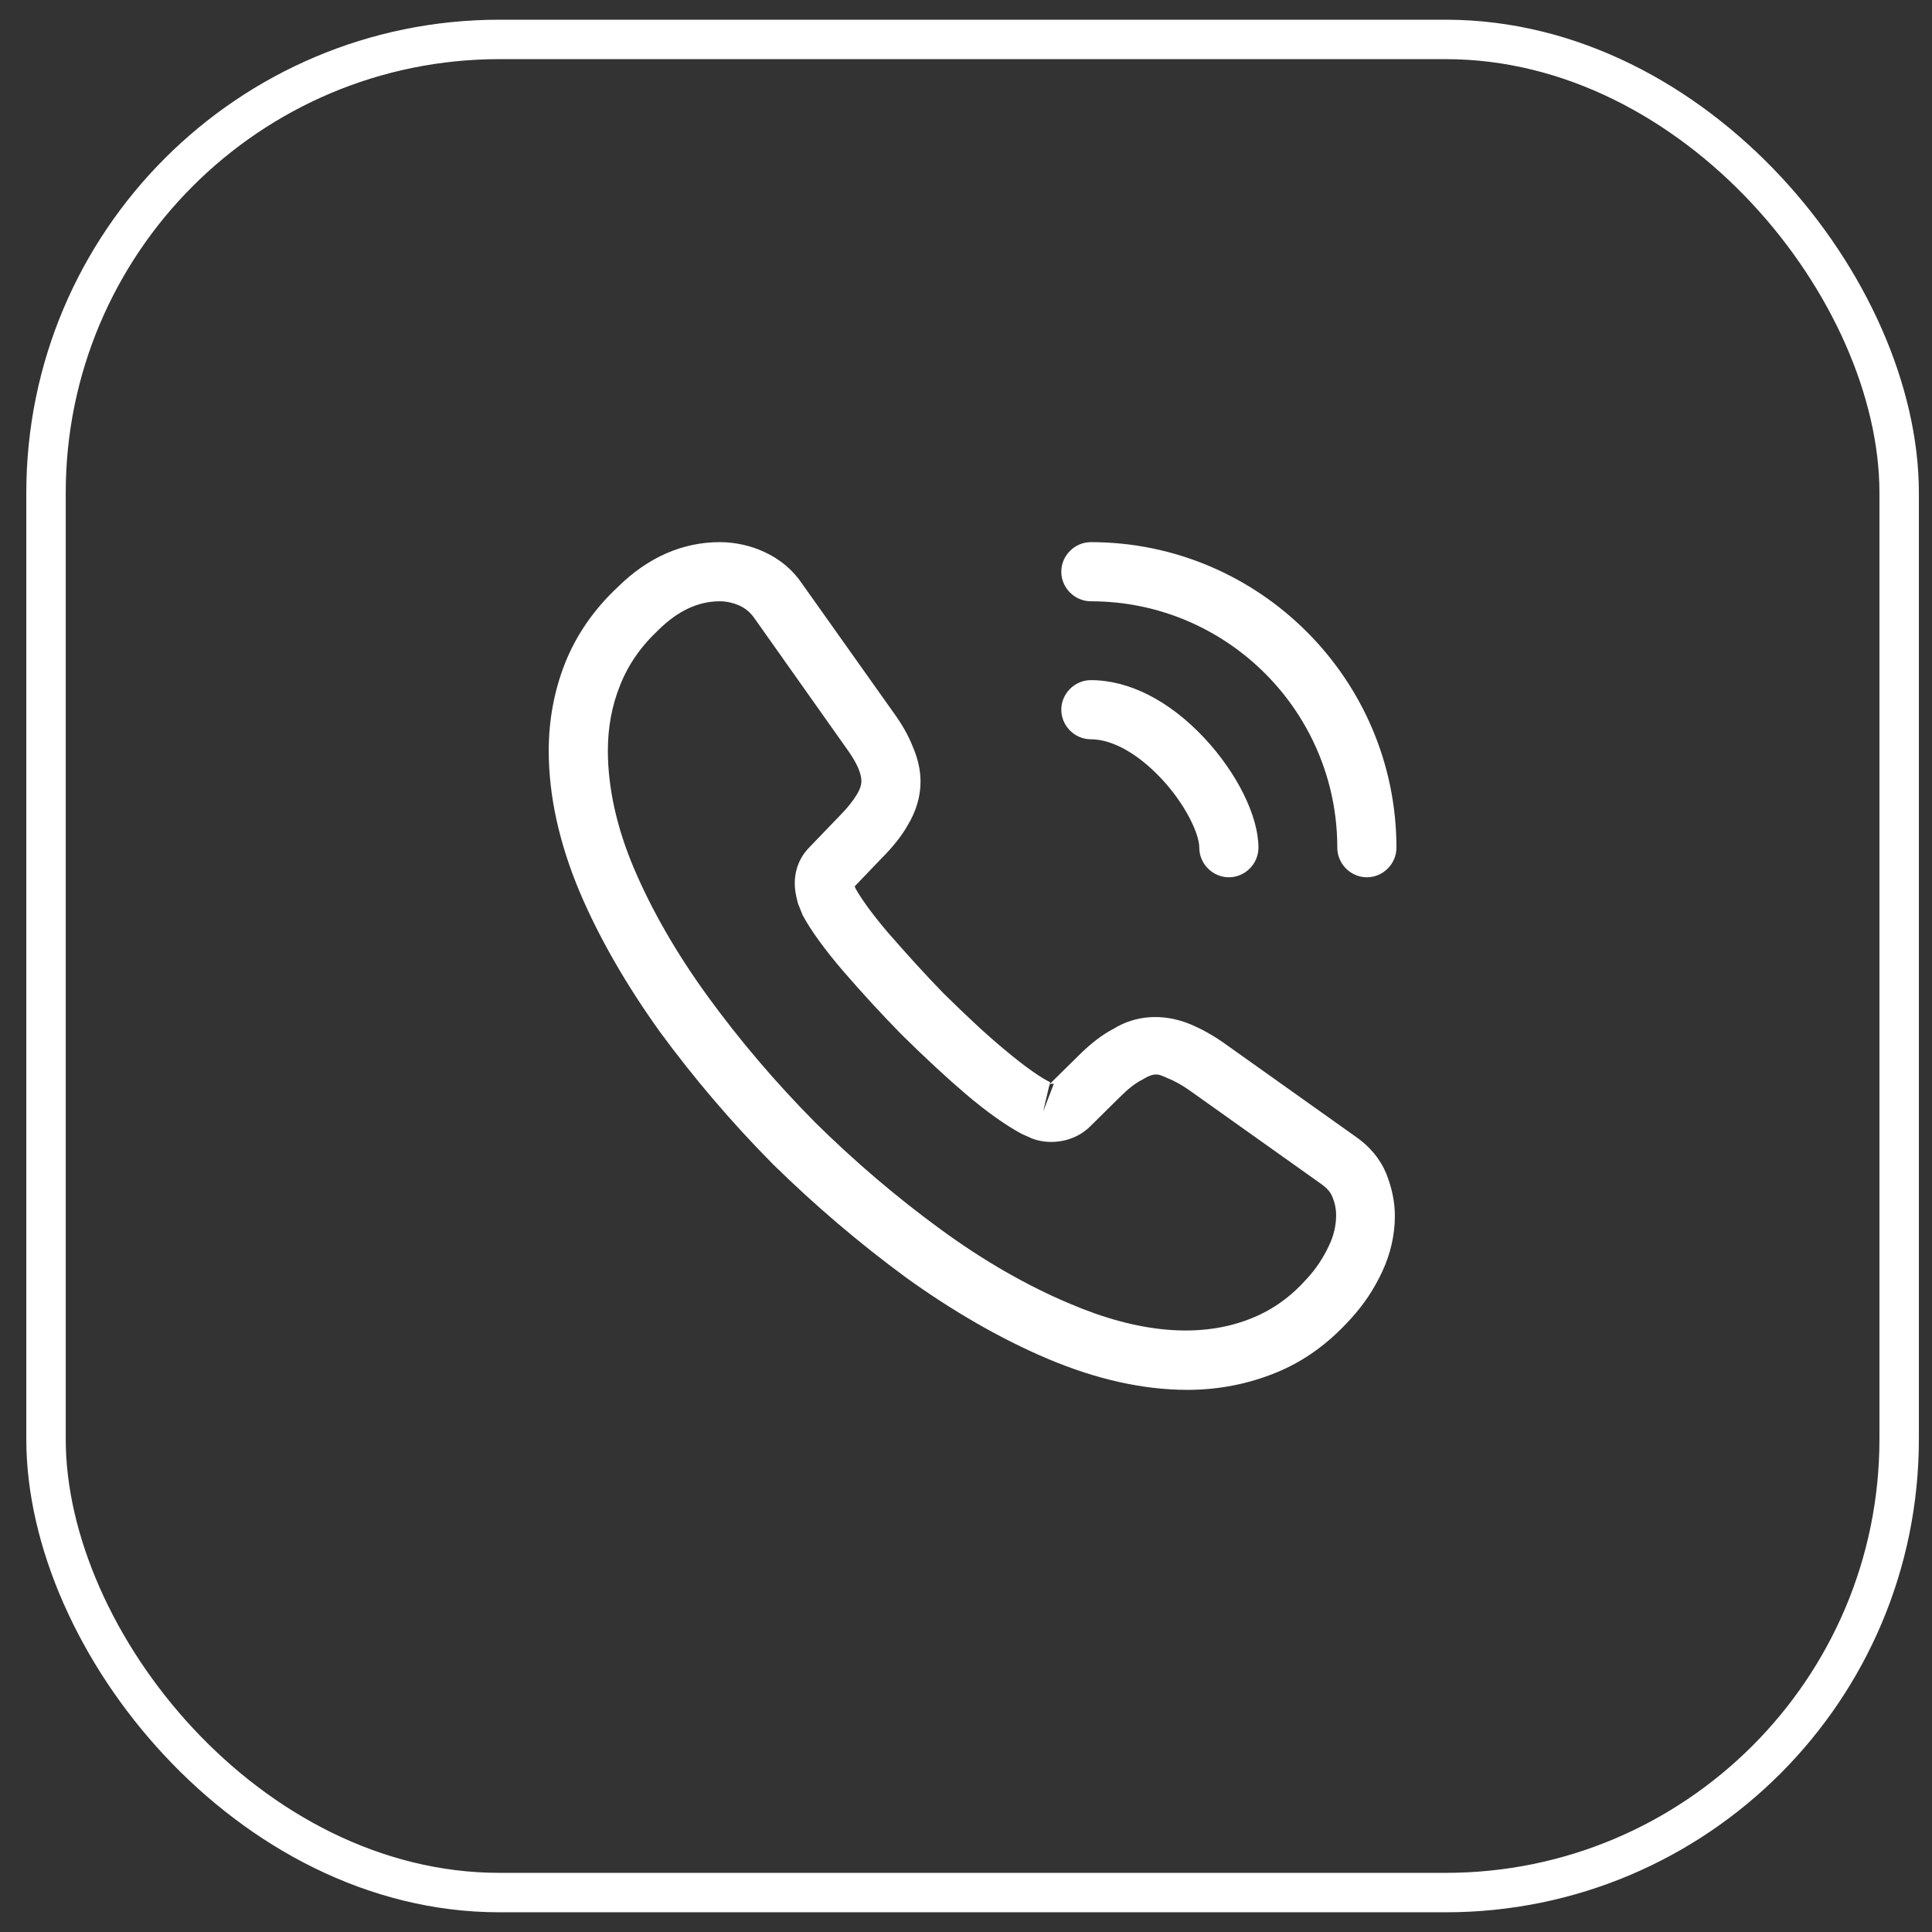
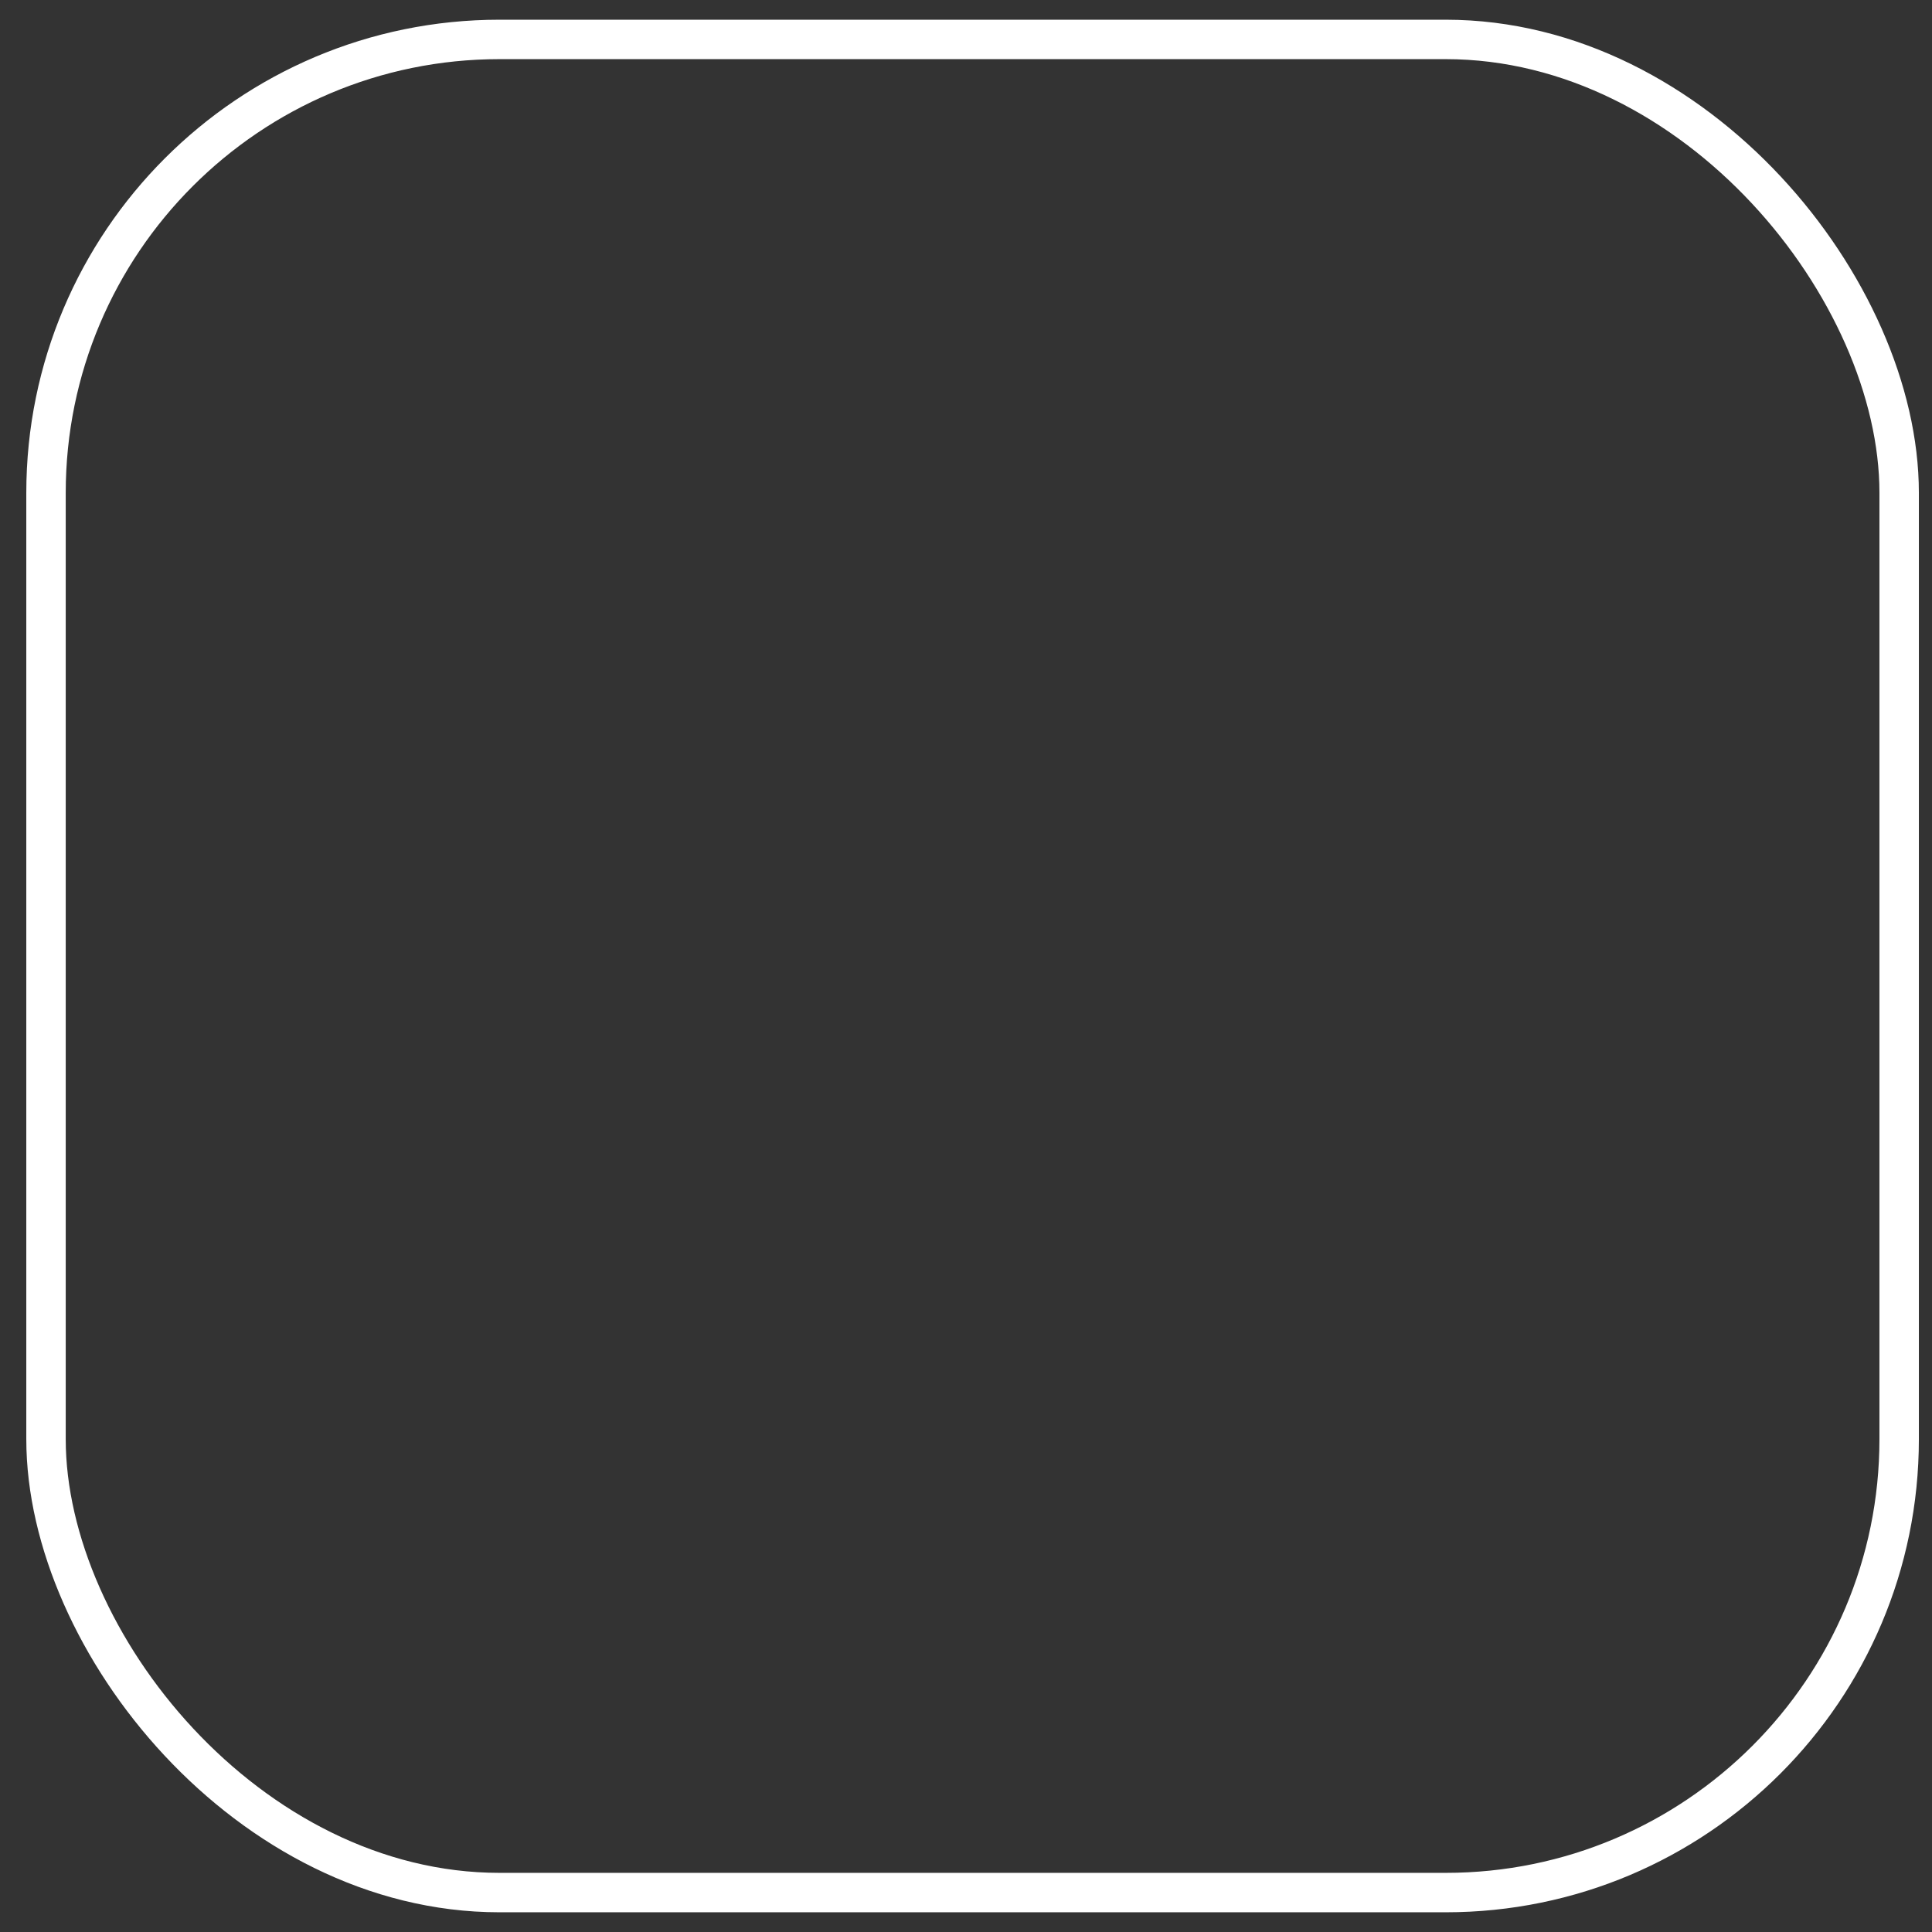
<svg xmlns="http://www.w3.org/2000/svg" width="49" height="49" viewBox="0 0 49 49" fill="none">
  <rect x="0" y="0" width="49" height="49" fill="#333333" stroke="none" />
  <rect x="1.167" y="1" width="47" height="47" rx="11.5" stroke="white" />
-   <path d="M30.117 35.25C28.987 35.25 27.797 34.98 26.567 34.46C25.367 33.95 24.157 33.25 22.977 32.4C21.807 31.54 20.677 30.58 19.607 29.53C18.547 28.46 17.587 27.33 16.737 26.17C15.877 24.97 15.187 23.77 14.697 22.61C14.177 21.37 13.917 20.17 13.917 19.04C13.917 18.26 14.057 17.52 14.327 16.83C14.607 16.12 15.057 15.46 15.667 14.89C16.437 14.13 17.317 13.75 18.257 13.75C18.647 13.75 19.047 13.84 19.387 14C19.777 14.18 20.107 14.45 20.347 14.81L22.667 18.08C22.877 18.37 23.037 18.65 23.147 18.93C23.277 19.23 23.347 19.53 23.347 19.82C23.347 20.2 23.237 20.57 23.027 20.92C22.877 21.19 22.647 21.48 22.357 21.77L21.677 22.48C21.687 22.51 21.697 22.53 21.707 22.55C21.827 22.76 22.067 23.12 22.527 23.66C23.017 24.22 23.477 24.73 23.937 25.2C24.527 25.78 25.017 26.24 25.477 26.62C26.047 27.1 26.417 27.34 26.637 27.45L26.617 27.5L27.347 26.78C27.657 26.47 27.957 26.24 28.247 26.09C28.797 25.75 29.497 25.69 30.197 25.98C30.457 26.09 30.737 26.24 31.037 26.45L34.357 28.81C34.727 29.06 34.997 29.38 35.157 29.76C35.307 30.14 35.377 30.49 35.377 30.84C35.377 31.32 35.267 31.8 35.057 32.25C34.847 32.7 34.587 33.09 34.257 33.45C33.687 34.08 33.067 34.53 32.347 34.82C31.657 35.1 30.907 35.25 30.117 35.25ZM18.257 15.25C17.707 15.25 17.197 15.49 16.707 15.97C16.247 16.4 15.927 16.87 15.727 17.38C15.517 17.9 15.417 18.45 15.417 19.04C15.417 19.97 15.637 20.98 16.077 22.02C16.527 23.08 17.157 24.18 17.957 25.28C18.757 26.38 19.667 27.45 20.667 28.46C21.667 29.45 22.747 30.37 23.857 31.18C24.937 31.97 26.047 32.61 27.147 33.07C28.857 33.8 30.457 33.97 31.777 33.42C32.287 33.21 32.737 32.89 33.147 32.43C33.377 32.18 33.557 31.91 33.707 31.59C33.827 31.34 33.887 31.08 33.887 30.82C33.887 30.66 33.857 30.5 33.777 30.32C33.747 30.26 33.687 30.15 33.497 30.02L30.177 27.66C29.977 27.52 29.797 27.42 29.627 27.35C29.407 27.26 29.317 27.17 28.977 27.38C28.777 27.48 28.597 27.63 28.397 27.83L27.637 28.58C27.247 28.96 26.647 29.05 26.187 28.88L25.917 28.76C25.507 28.54 25.027 28.2 24.497 27.75C24.017 27.34 23.497 26.86 22.867 26.24C22.377 25.74 21.887 25.21 21.377 24.62C20.907 24.07 20.567 23.6 20.357 23.21L20.237 22.91C20.177 22.68 20.157 22.55 20.157 22.41C20.157 22.05 20.287 21.73 20.537 21.48L21.287 20.7C21.487 20.5 21.637 20.31 21.737 20.14C21.817 20.01 21.847 19.9 21.847 19.8C21.847 19.72 21.817 19.6 21.767 19.48C21.697 19.32 21.587 19.14 21.447 18.95L19.127 15.67C19.027 15.53 18.907 15.43 18.757 15.36C18.597 15.29 18.427 15.25 18.257 15.25ZM26.617 27.51L26.457 28.19L26.727 27.49C26.677 27.48 26.637 27.49 26.617 27.51Z" fill="white" />
-   <path d="M31.167 22.25C30.757 22.25 30.417 21.91 30.417 21.5C30.417 21.14 30.057 20.39 29.457 19.75C28.867 19.12 28.217 18.75 27.667 18.75C27.257 18.75 26.917 18.41 26.917 18C26.917 17.59 27.257 17.25 27.667 17.25C28.637 17.25 29.657 17.77 30.547 18.72C31.377 19.61 31.917 20.7 31.917 21.5C31.917 21.91 31.577 22.25 31.167 22.25Z" fill="white" />
-   <path d="M34.667 22.25C34.257 22.25 33.917 21.91 33.917 21.5C33.917 18.05 31.117 15.25 27.667 15.25C27.257 15.25 26.917 14.91 26.917 14.5C26.917 14.09 27.257 13.75 27.667 13.75C31.937 13.75 35.417 17.23 35.417 21.5C35.417 21.91 35.077 22.25 34.667 22.25Z" fill="white" />
</svg>